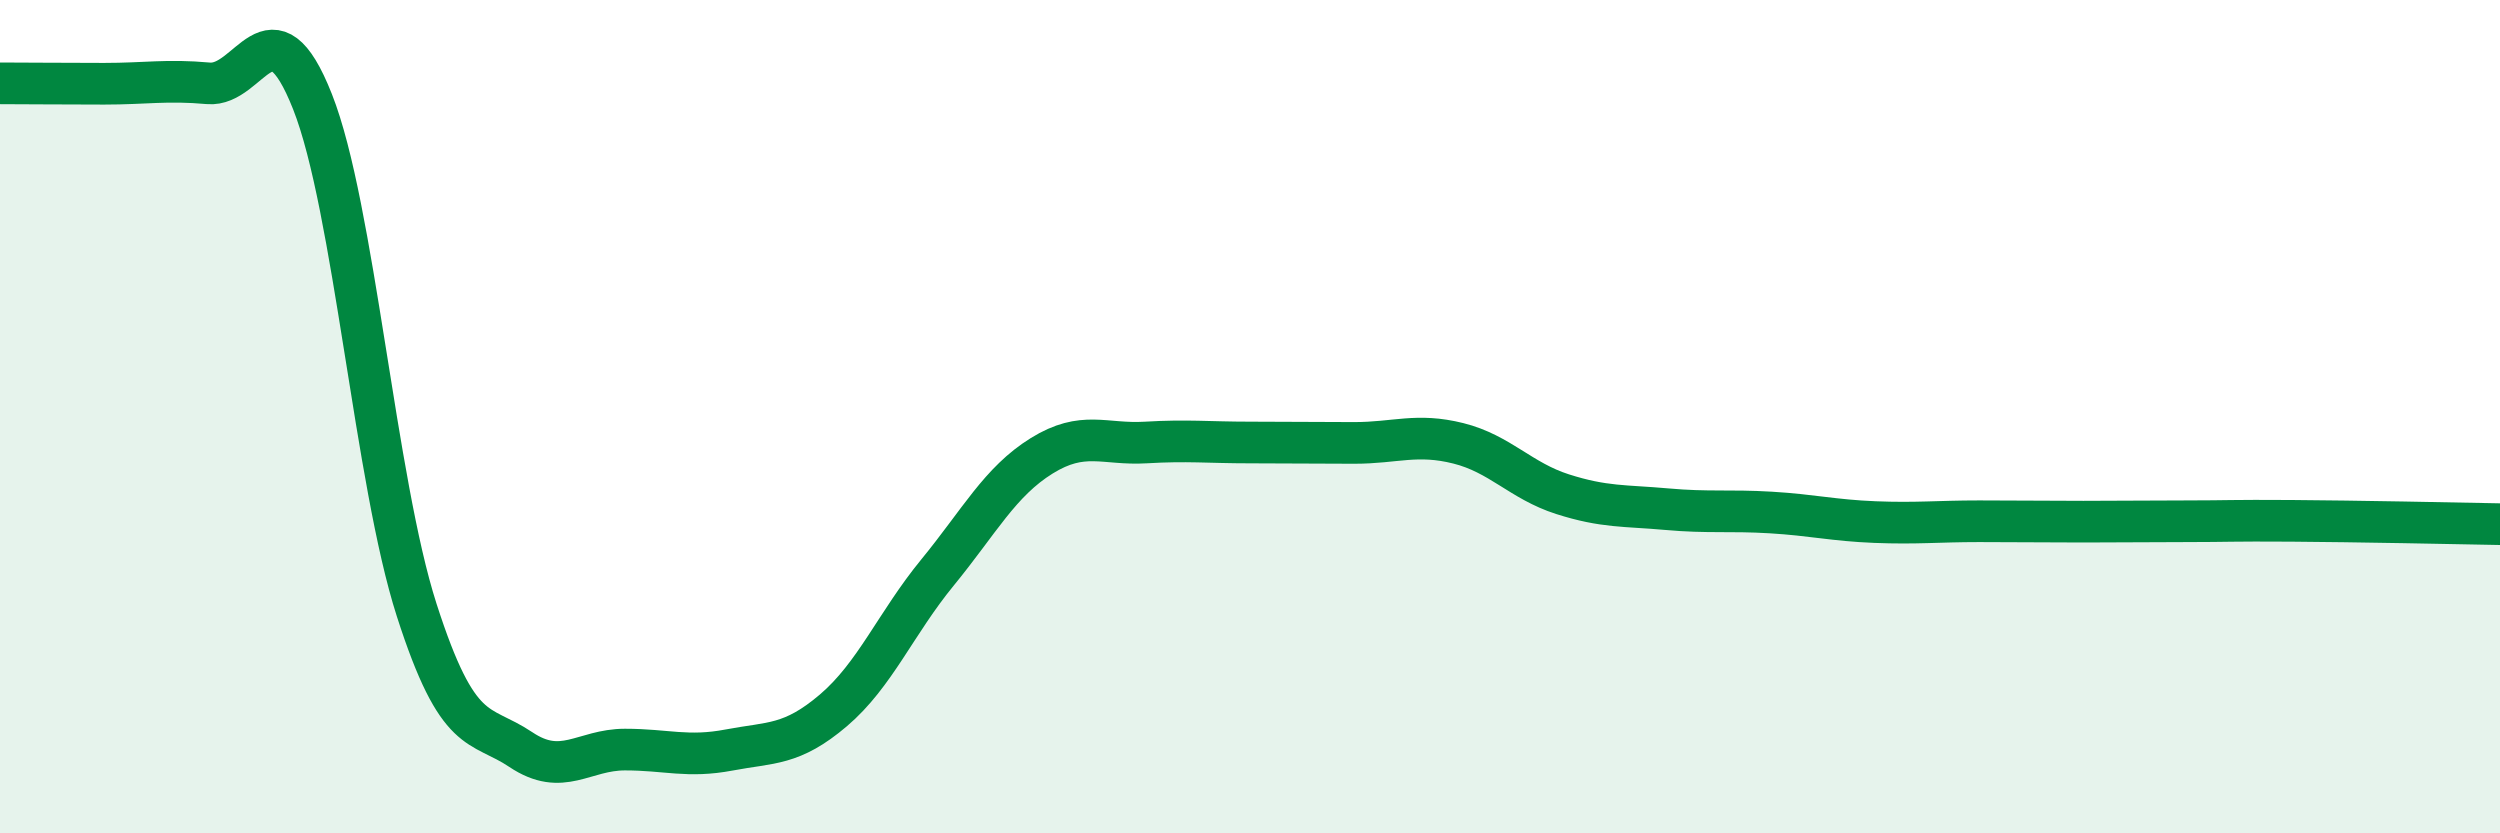
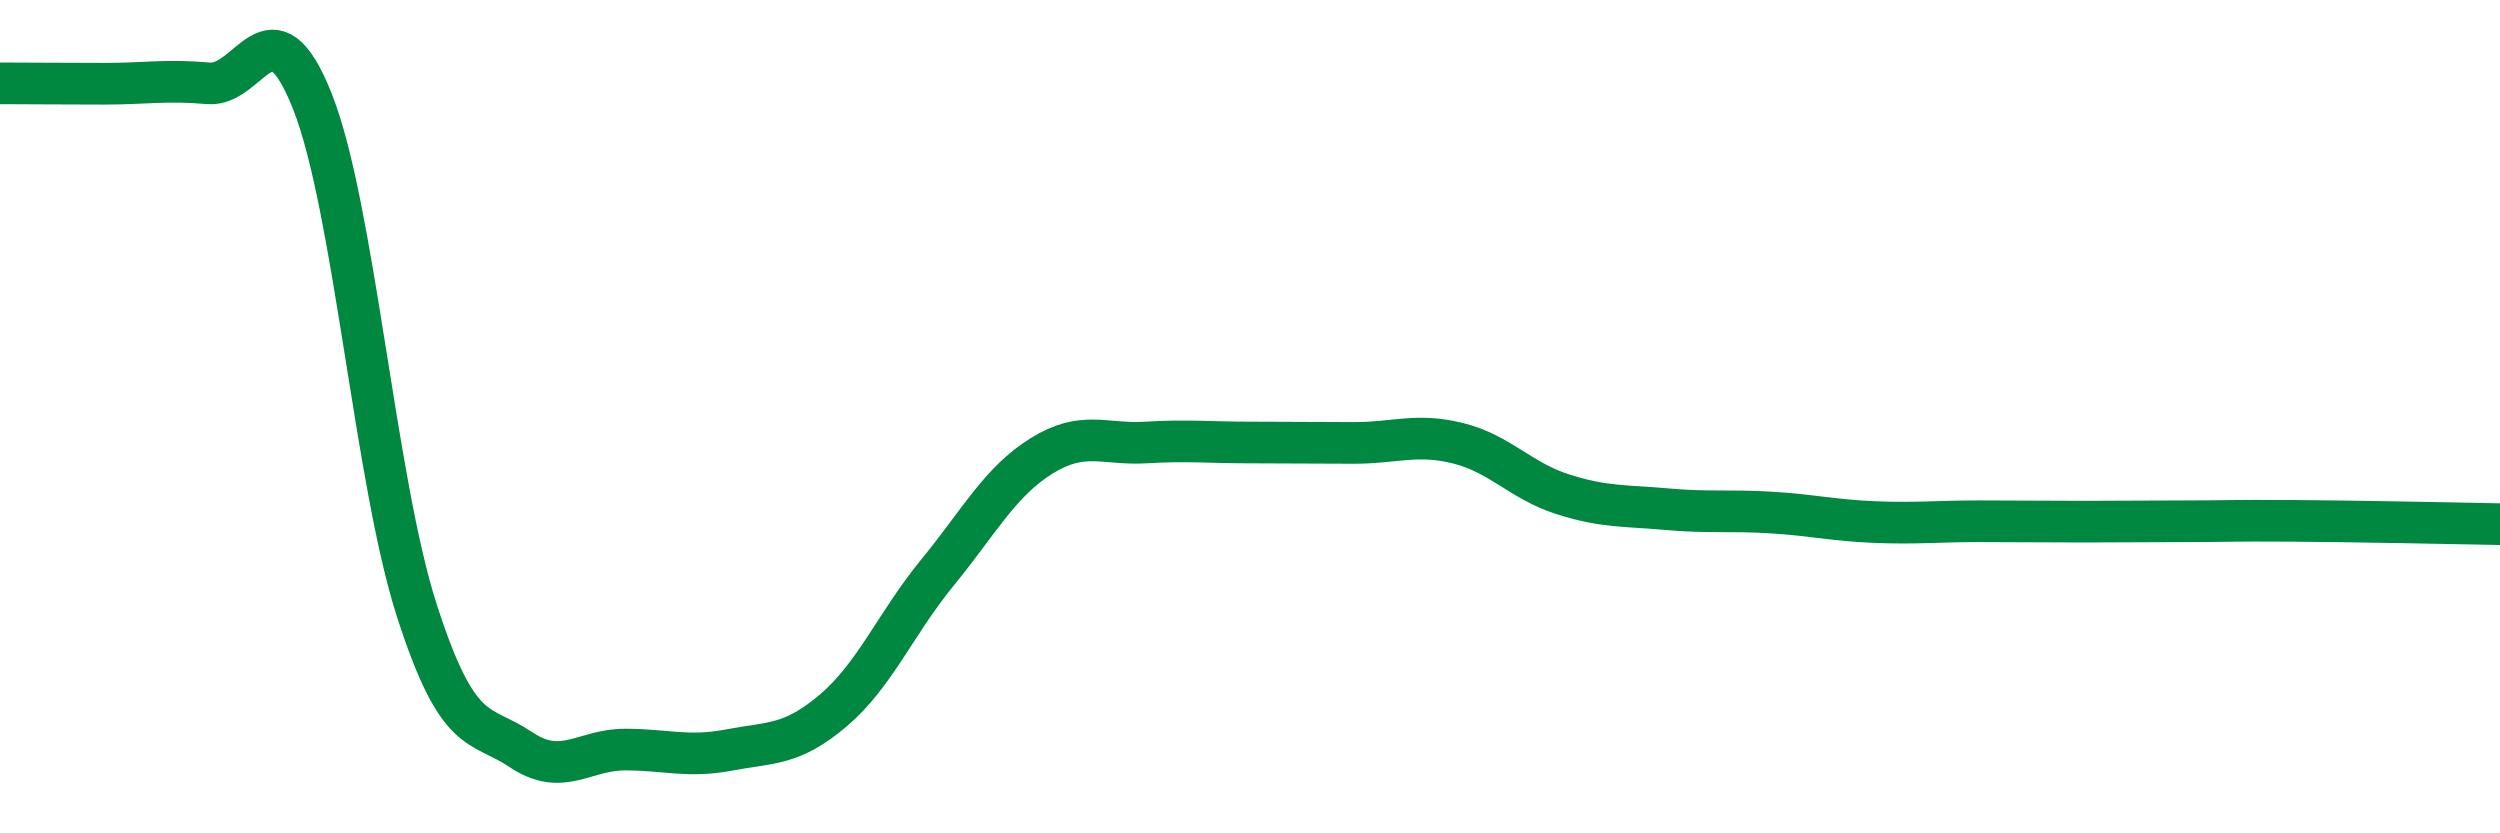
<svg xmlns="http://www.w3.org/2000/svg" width="60" height="20" viewBox="0 0 60 20">
-   <path d="M 0,2 C 0.5,2 1.5,2.01 2.5,2.01 C 3.5,2.01 4,1.91 5,2 C 6,2.09 6.5,-0.09 7.5,2.44 C 8.5,4.97 9,11.53 10,14.64 C 11,17.75 11.5,17.32 12.5,17.99 C 13.5,18.66 14,17.99 15,17.99 C 16,17.99 16.5,18.19 17.5,18 C 18.5,17.81 19,17.9 20,17.05 C 21,16.2 21.5,14.96 22.5,13.74 C 23.5,12.52 24,11.56 25,10.94 C 26,10.32 26.5,10.68 27.5,10.62 C 28.5,10.56 29,10.62 30,10.62 C 31,10.62 31.5,10.63 32.5,10.63 C 33.5,10.63 34,10.39 35,10.64 C 36,10.89 36.5,11.54 37.5,11.86 C 38.5,12.18 39,12.13 40,12.22 C 41,12.31 41.5,12.24 42.5,12.3 C 43.5,12.36 44,12.49 45,12.53 C 46,12.57 46.5,12.51 47.5,12.51 C 48.5,12.51 49,12.52 50,12.52 C 51,12.52 51.5,12.51 52.5,12.51 C 53.5,12.51 53.5,12.49 55,12.5 C 56.5,12.51 59,12.56 60,12.58L60 20L0 20Z" fill="#008740" opacity="0.1" stroke-linecap="round" stroke-linejoin="round" />
  <path d="M 0,2 C 0.5,2 1.5,2.01 2.5,2.01 C 3.5,2.01 4,1.91 5,2 C 6,2.09 6.5,-0.09 7.5,2.44 C 8.5,4.97 9,11.53 10,14.64 C 11,17.75 11.5,17.32 12.5,17.99 C 13.5,18.66 14,17.99 15,17.99 C 16,17.99 16.5,18.19 17.5,18 C 18.5,17.81 19,17.9 20,17.05 C 21,16.2 21.5,14.96 22.5,13.74 C 23.5,12.52 24,11.56 25,10.94 C 26,10.32 26.5,10.68 27.5,10.62 C 28.5,10.56 29,10.62 30,10.62 C 31,10.62 31.5,10.63 32.5,10.63 C 33.5,10.63 34,10.39 35,10.64 C 36,10.89 36.5,11.54 37.5,11.86 C 38.5,12.18 39,12.13 40,12.22 C 41,12.31 41.5,12.24 42.5,12.3 C 43.5,12.36 44,12.49 45,12.53 C 46,12.57 46.5,12.51 47.5,12.51 C 48.5,12.51 49,12.52 50,12.52 C 51,12.52 51.5,12.51 52.5,12.51 C 53.5,12.51 53.5,12.49 55,12.5 C 56.5,12.51 59,12.56 60,12.58" stroke="#008740" stroke-width="1" fill="none" stroke-linecap="round" stroke-linejoin="round" />
</svg>